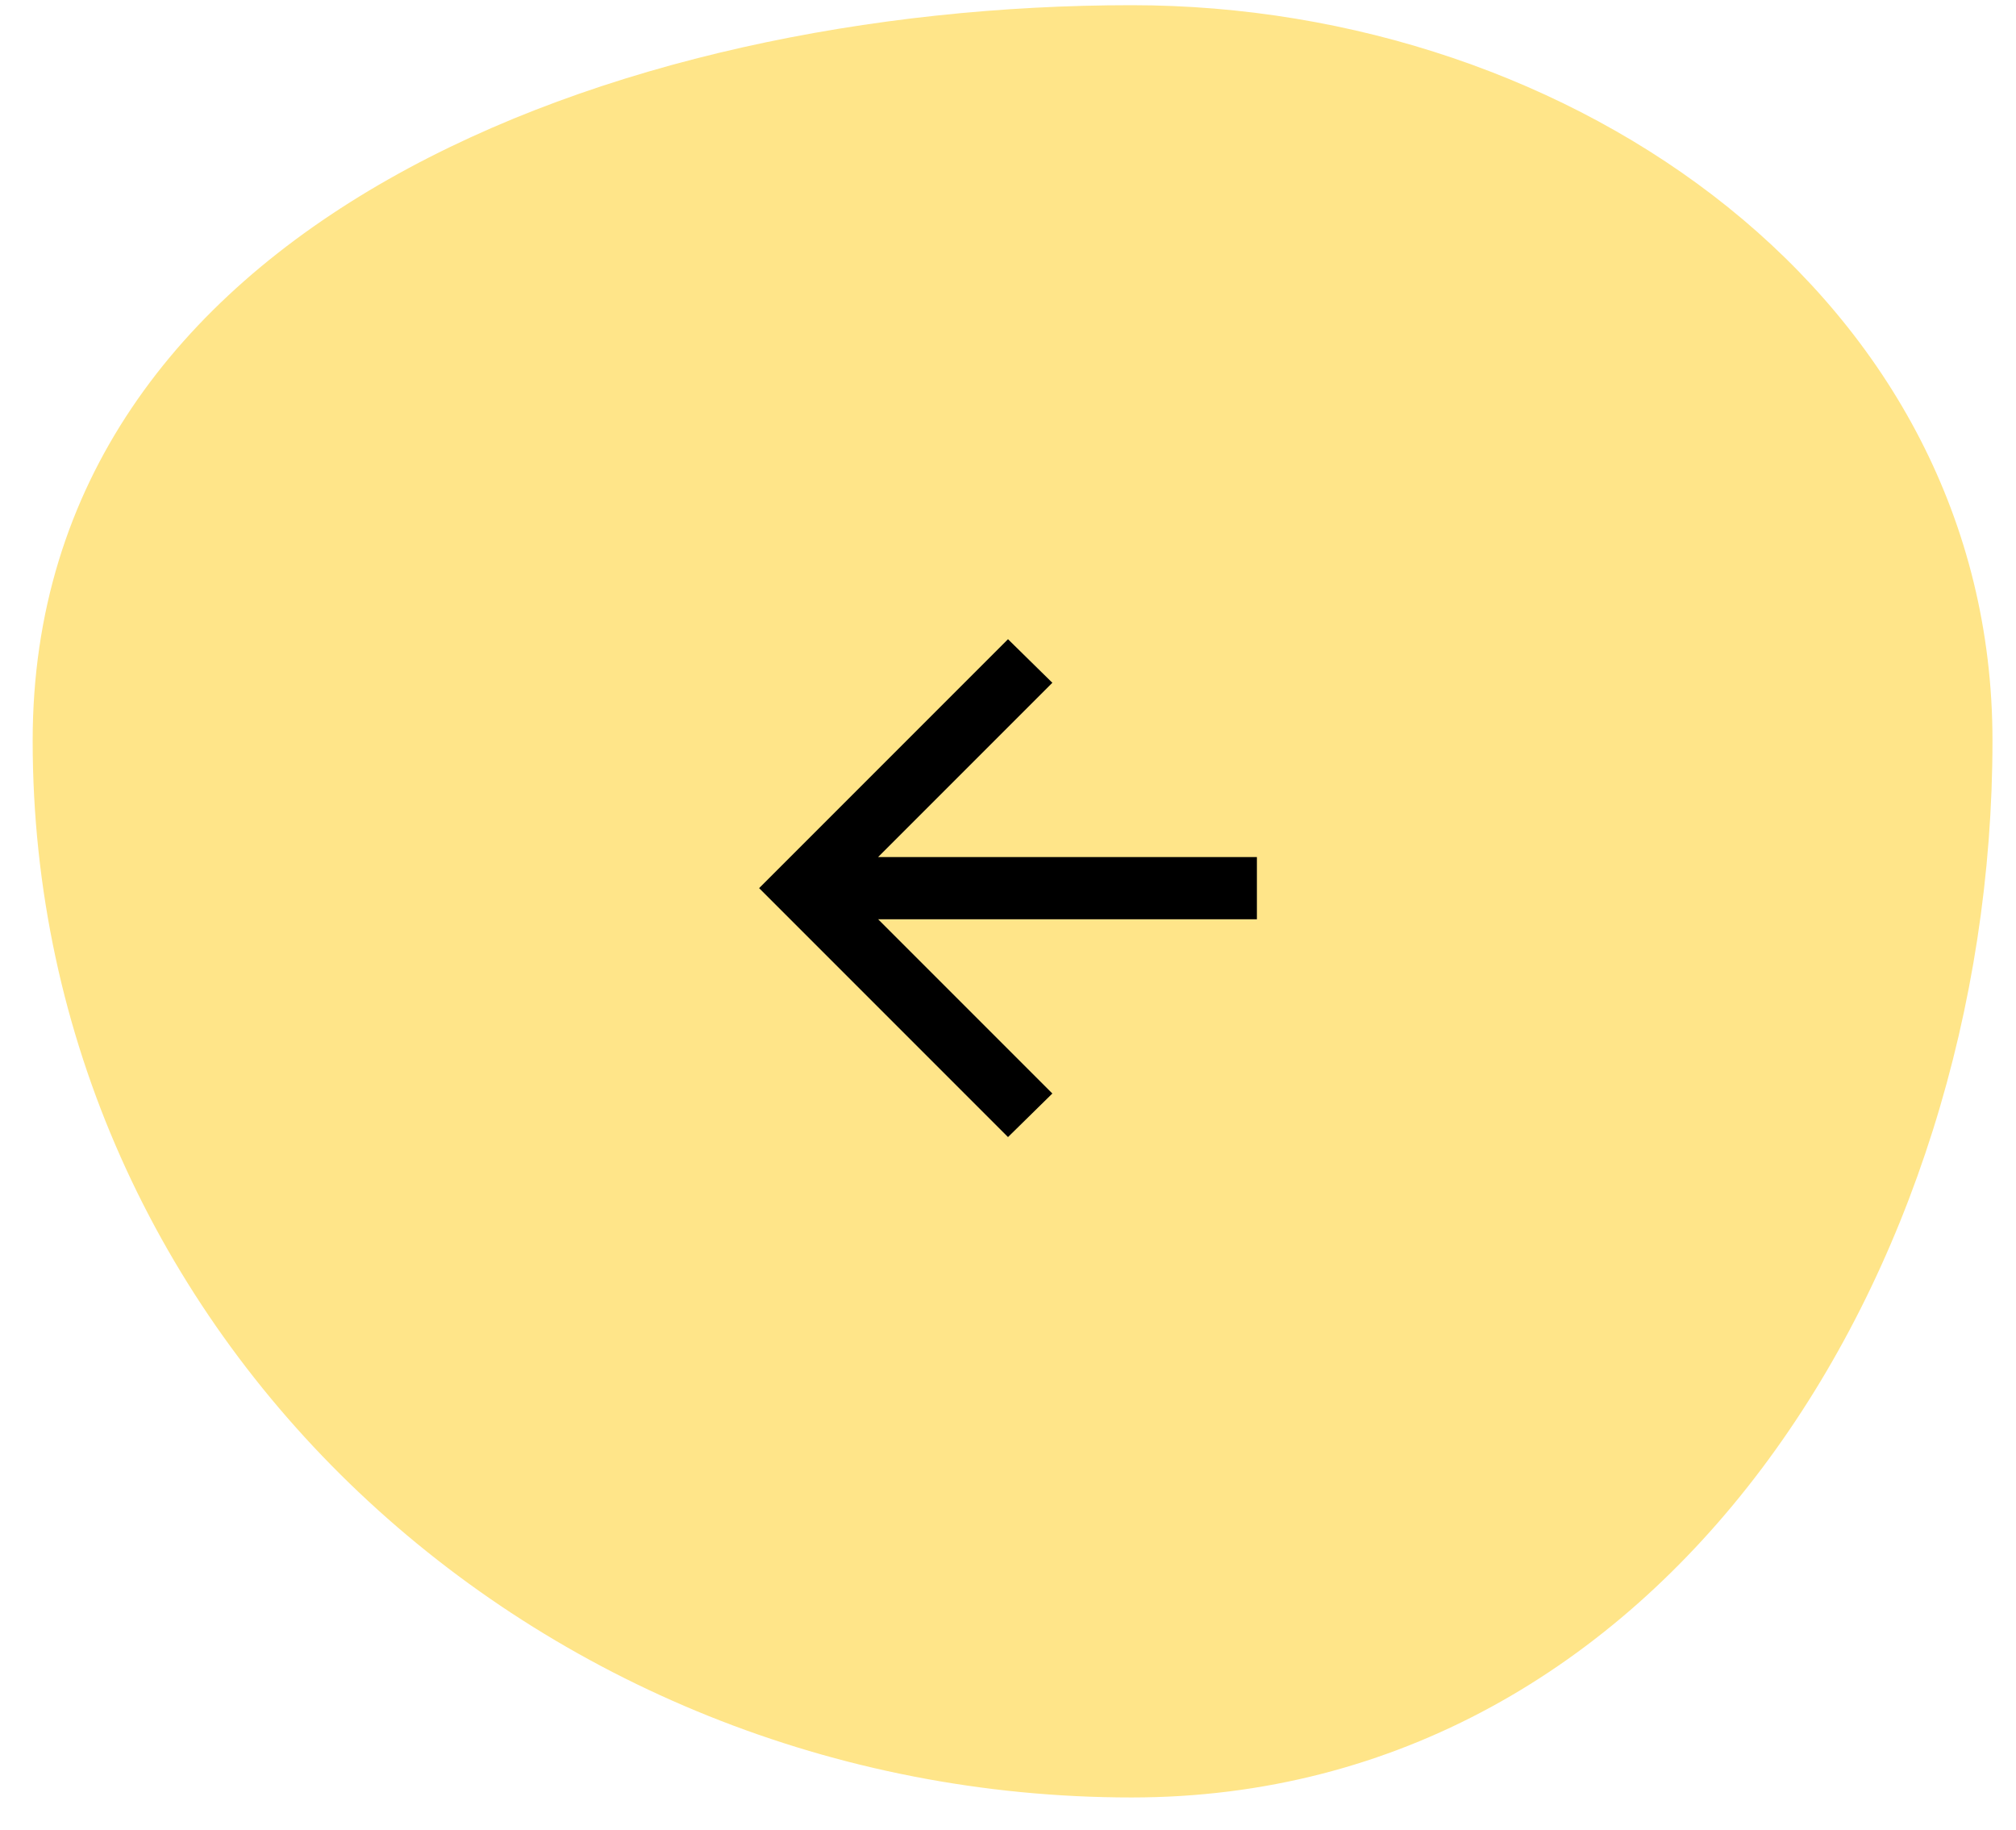
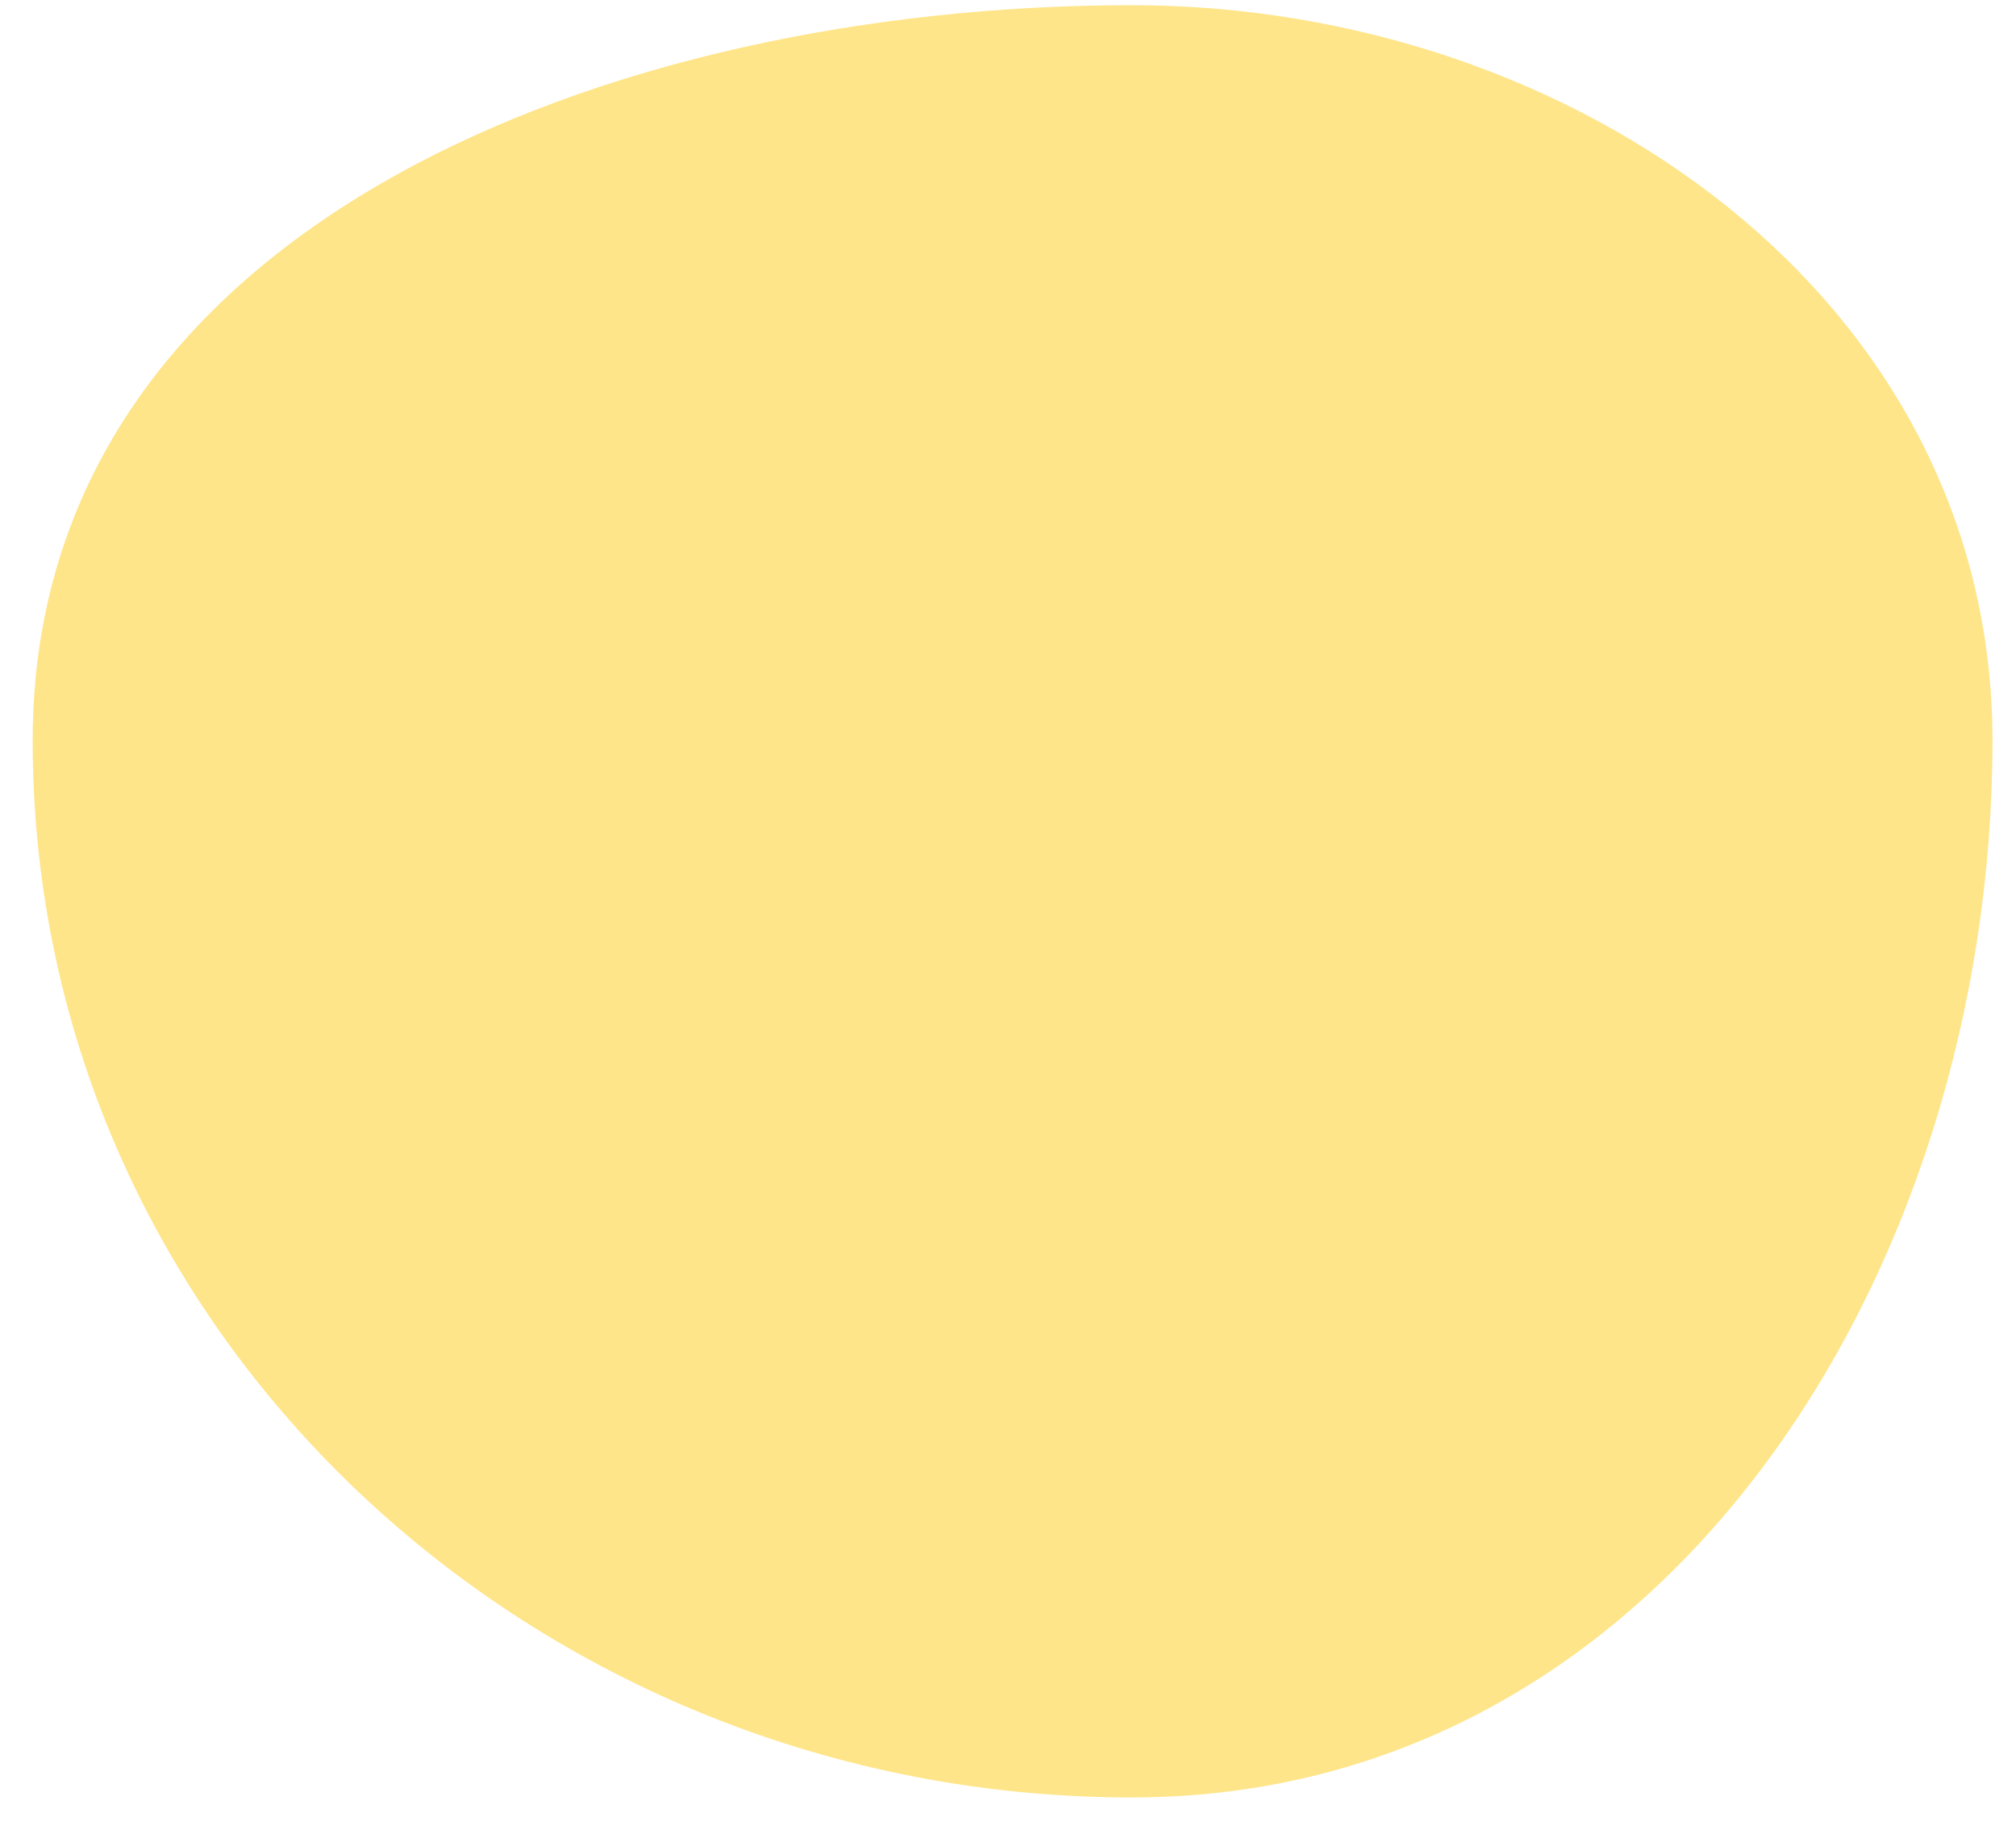
<svg xmlns="http://www.w3.org/2000/svg" fill="none" viewBox="0 0 54 49" height="49" width="54">
  <path fill="#FFE589" d="M30.313 0.139C42.156 0.139 53.37 7.994 53.37 19.837C53.37 34.093 44.569 48.139 30.313 48.139C14.365 48.139 0.875 35.784 0.875 19.837C0.875 6.004 16.48 0.139 30.313 0.139Z" clip-rule="evenodd" fill-rule="evenodd" />
-   <path fill="black" d="M23.521 24.619H33.667V22.953H23.521L28.188 18.286L27 17.119L20.334 23.786L27 30.453L28.188 29.286L23.521 24.619Z" />
</svg>